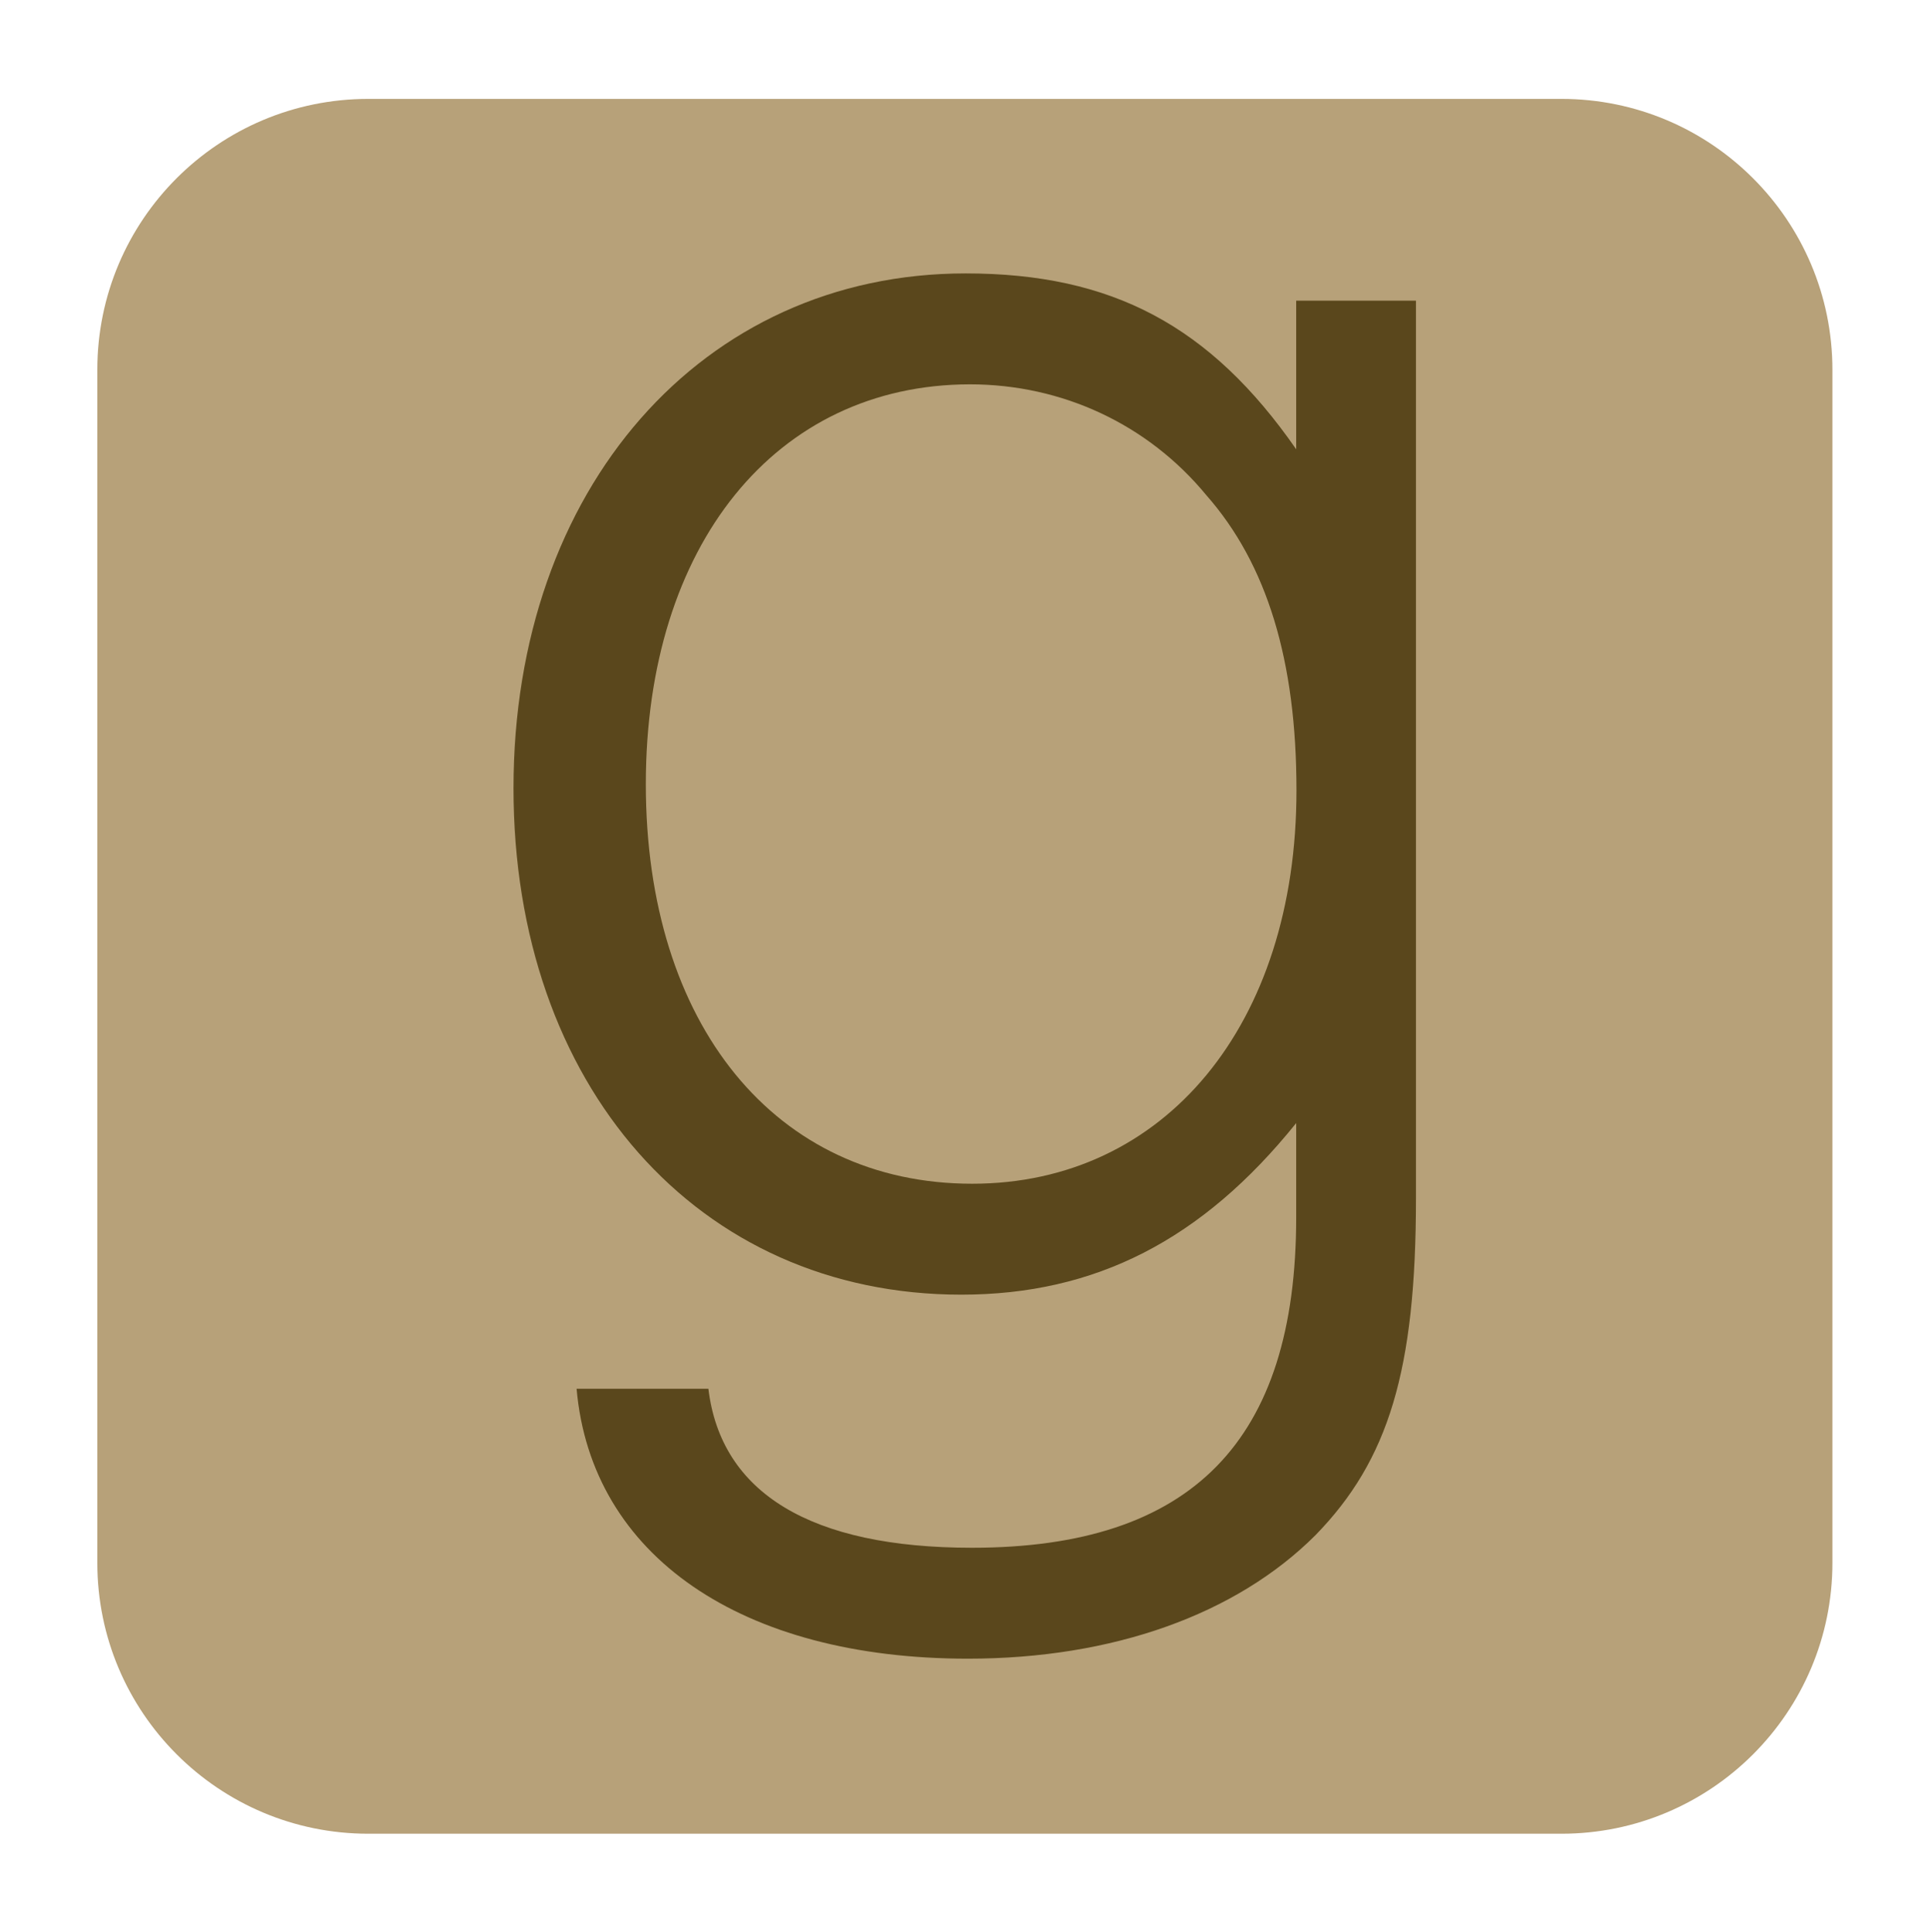
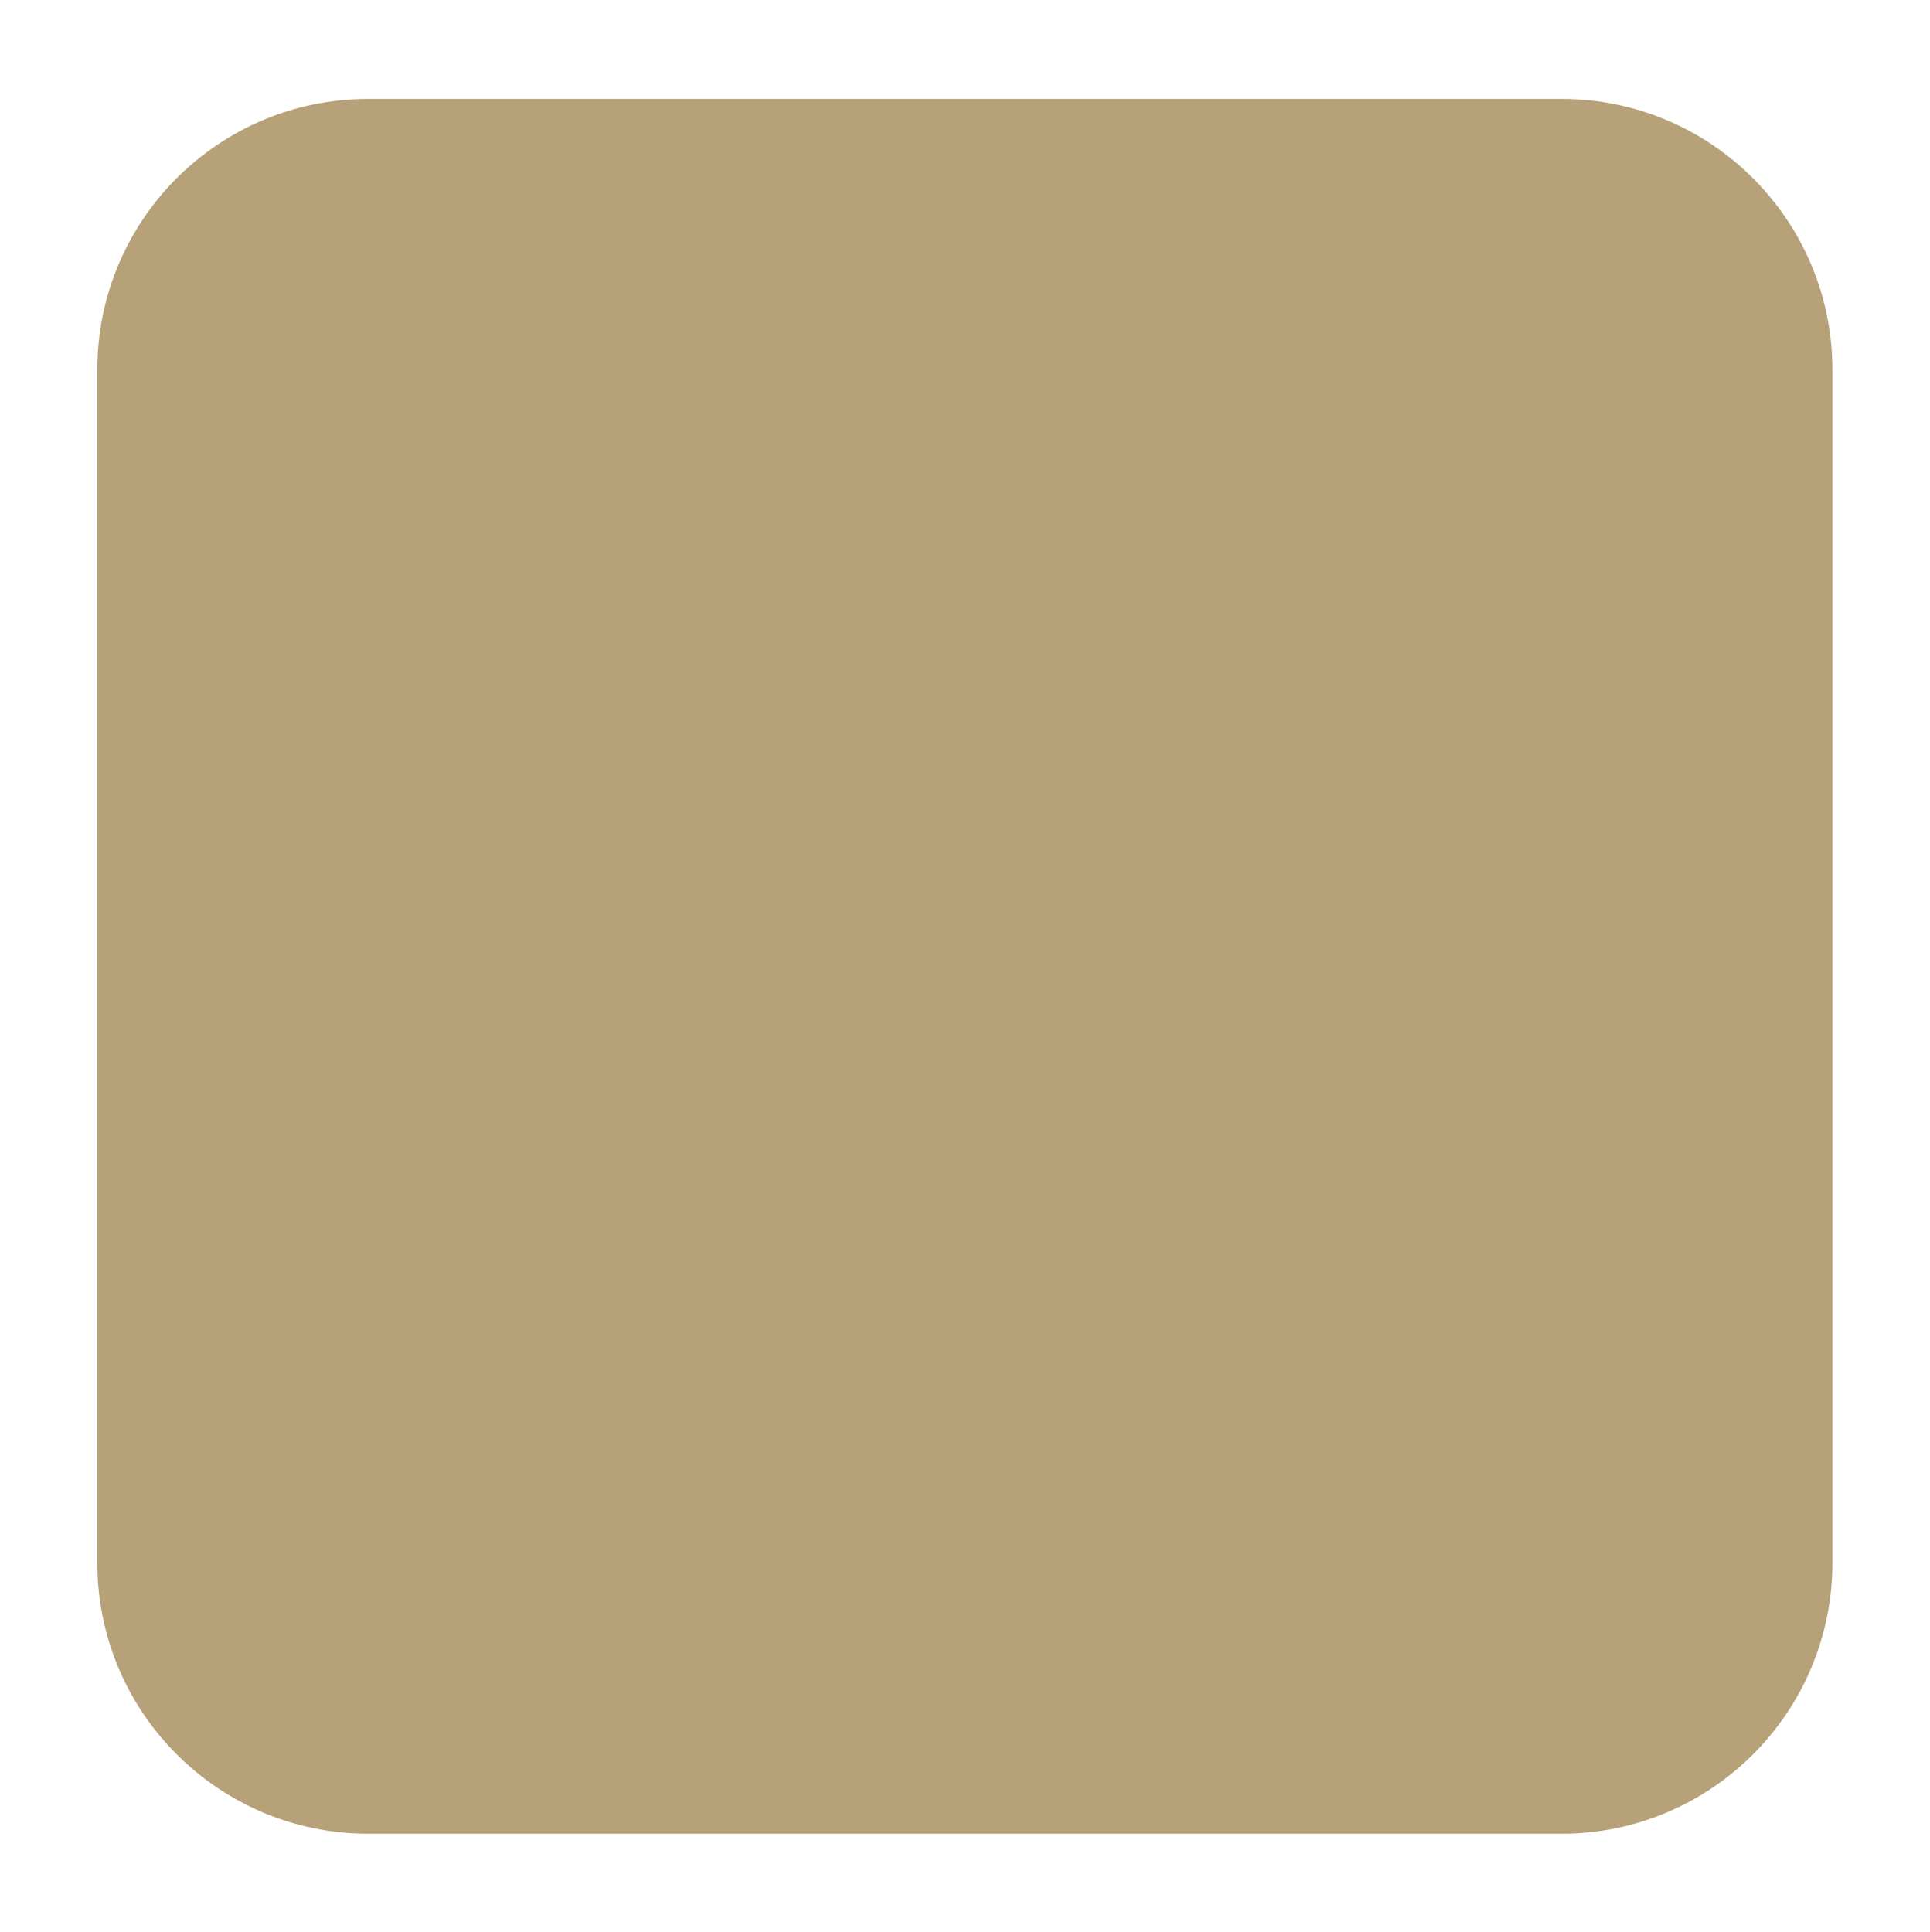
<svg xmlns="http://www.w3.org/2000/svg" version="1.1" id="Layer_1" x="0px" y="0px" viewBox="0 0 722 723" style="enable-background:new 0 0 722 723;" xml:space="preserve">
  <style type="text/css">
	.st0{fill:#B7A179;}
	.st1{fill:#5A471C;}
</style>
  <g id="Portfolio" transform="translate(2303 664)">
    <path id="_23" class="st0" d="M-2165.2-627h446.3c56,0,101.4,45.4,101.4,101.4v446.3c0,56-45.4,101.4-101.4,101.4h-446.3   c-56,0-101.4-45.4-101.4-101.4v-446.3C-2266.6-581.7-2221.2-627-2165.2-627z" />
  </g>
  <g>
-     <path class="st1" d="M529.7,112.5v335.9c0,64.2-10.2,97.9-37.6,126c-29.7,29.7-75.9,46.2-130,46.2c-84.6,0-140.9-38.4-146.4-101   h49.3c4.7,39.1,38.4,59.5,98.6,59.5c82.2,0,121.3-39.9,121.3-123.7v-35.2c-35.2,43.8-75.2,64.2-125.3,64.2   c-98.6,0-167.5-78.3-167.5-189.5c0-112,70.5-192.6,169.1-192.6c54.8,0,91.6,19.6,123.7,65.8v-55.6H529.7z M241.6,293.4   c0,90,48.5,149.5,122.1,149.5c72,0,121.3-59.5,121.3-147.2c0-48.5-11-84.6-33.7-110.4c-21.9-26.6-54-41.5-88.5-41.5   C290.1,143.9,241.6,204.1,241.6,293.4z" />
-   </g>
+     </g>
</svg>